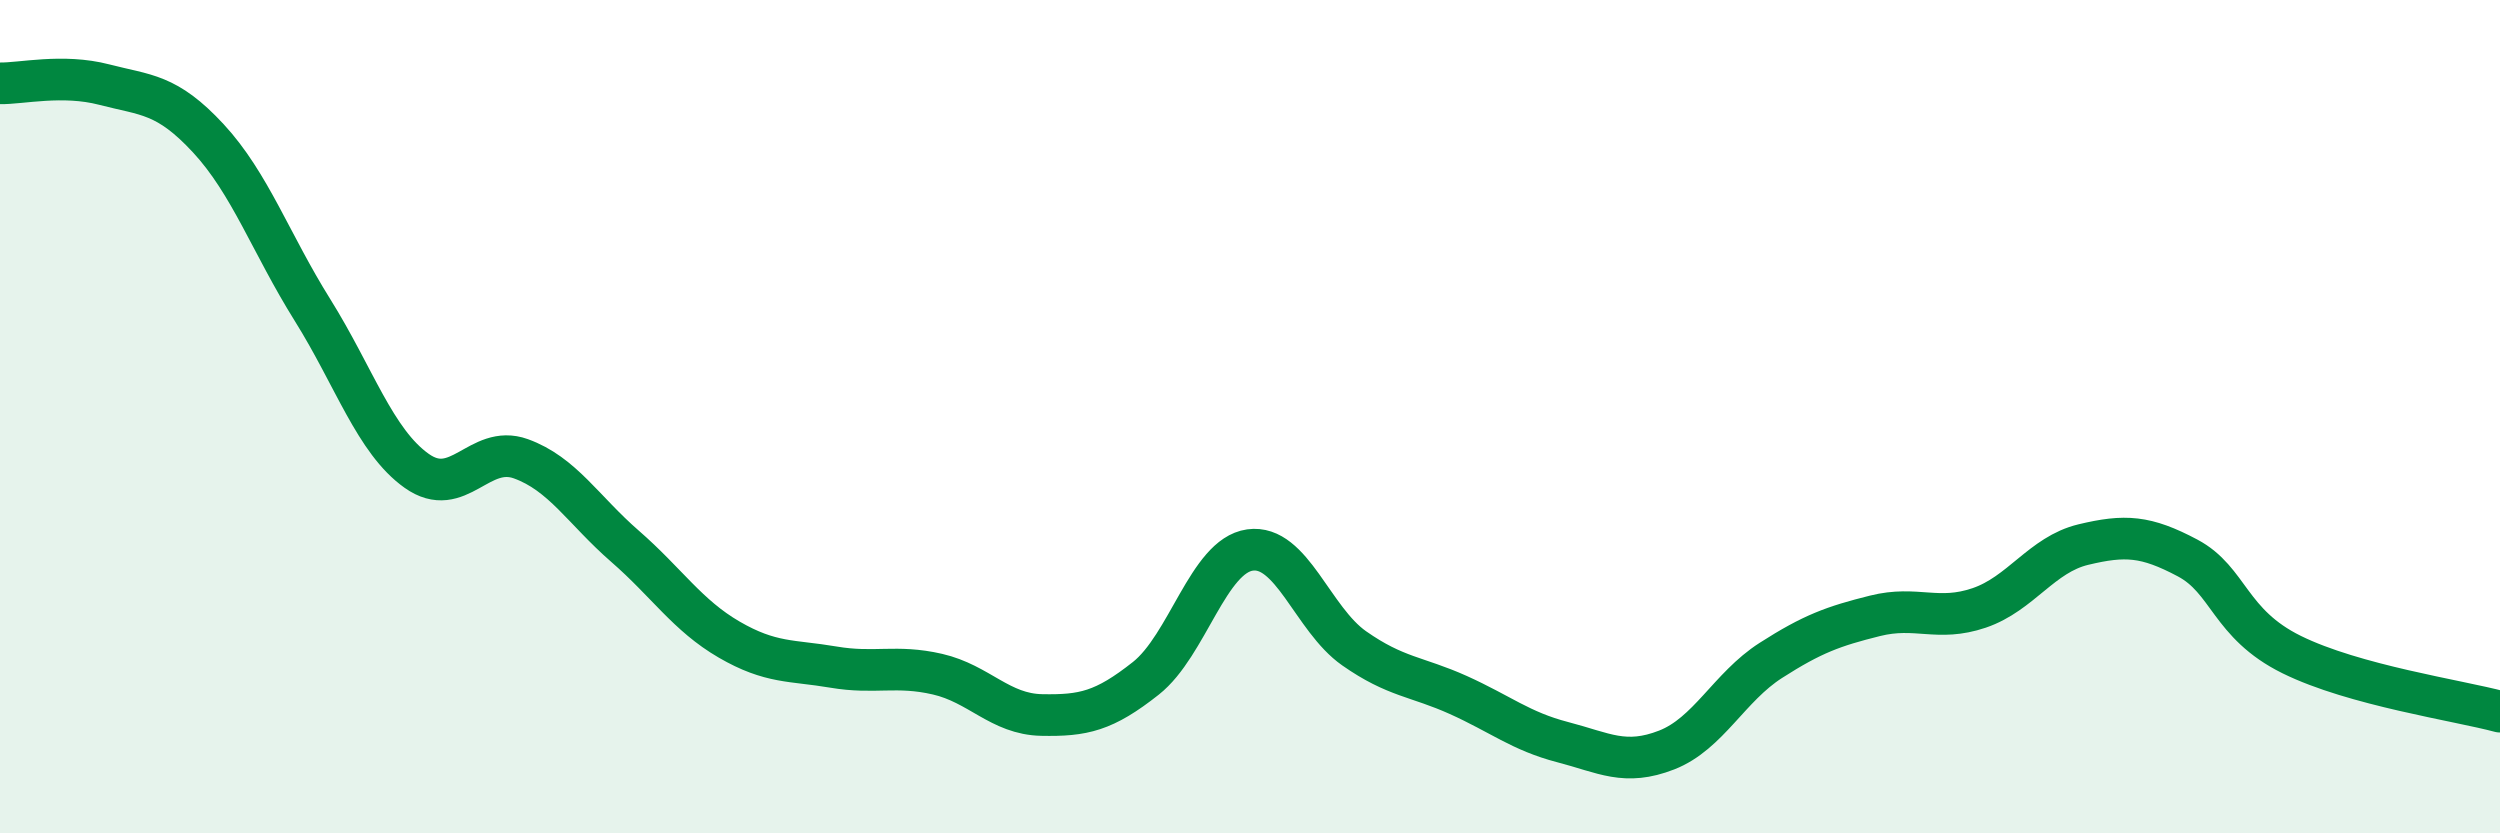
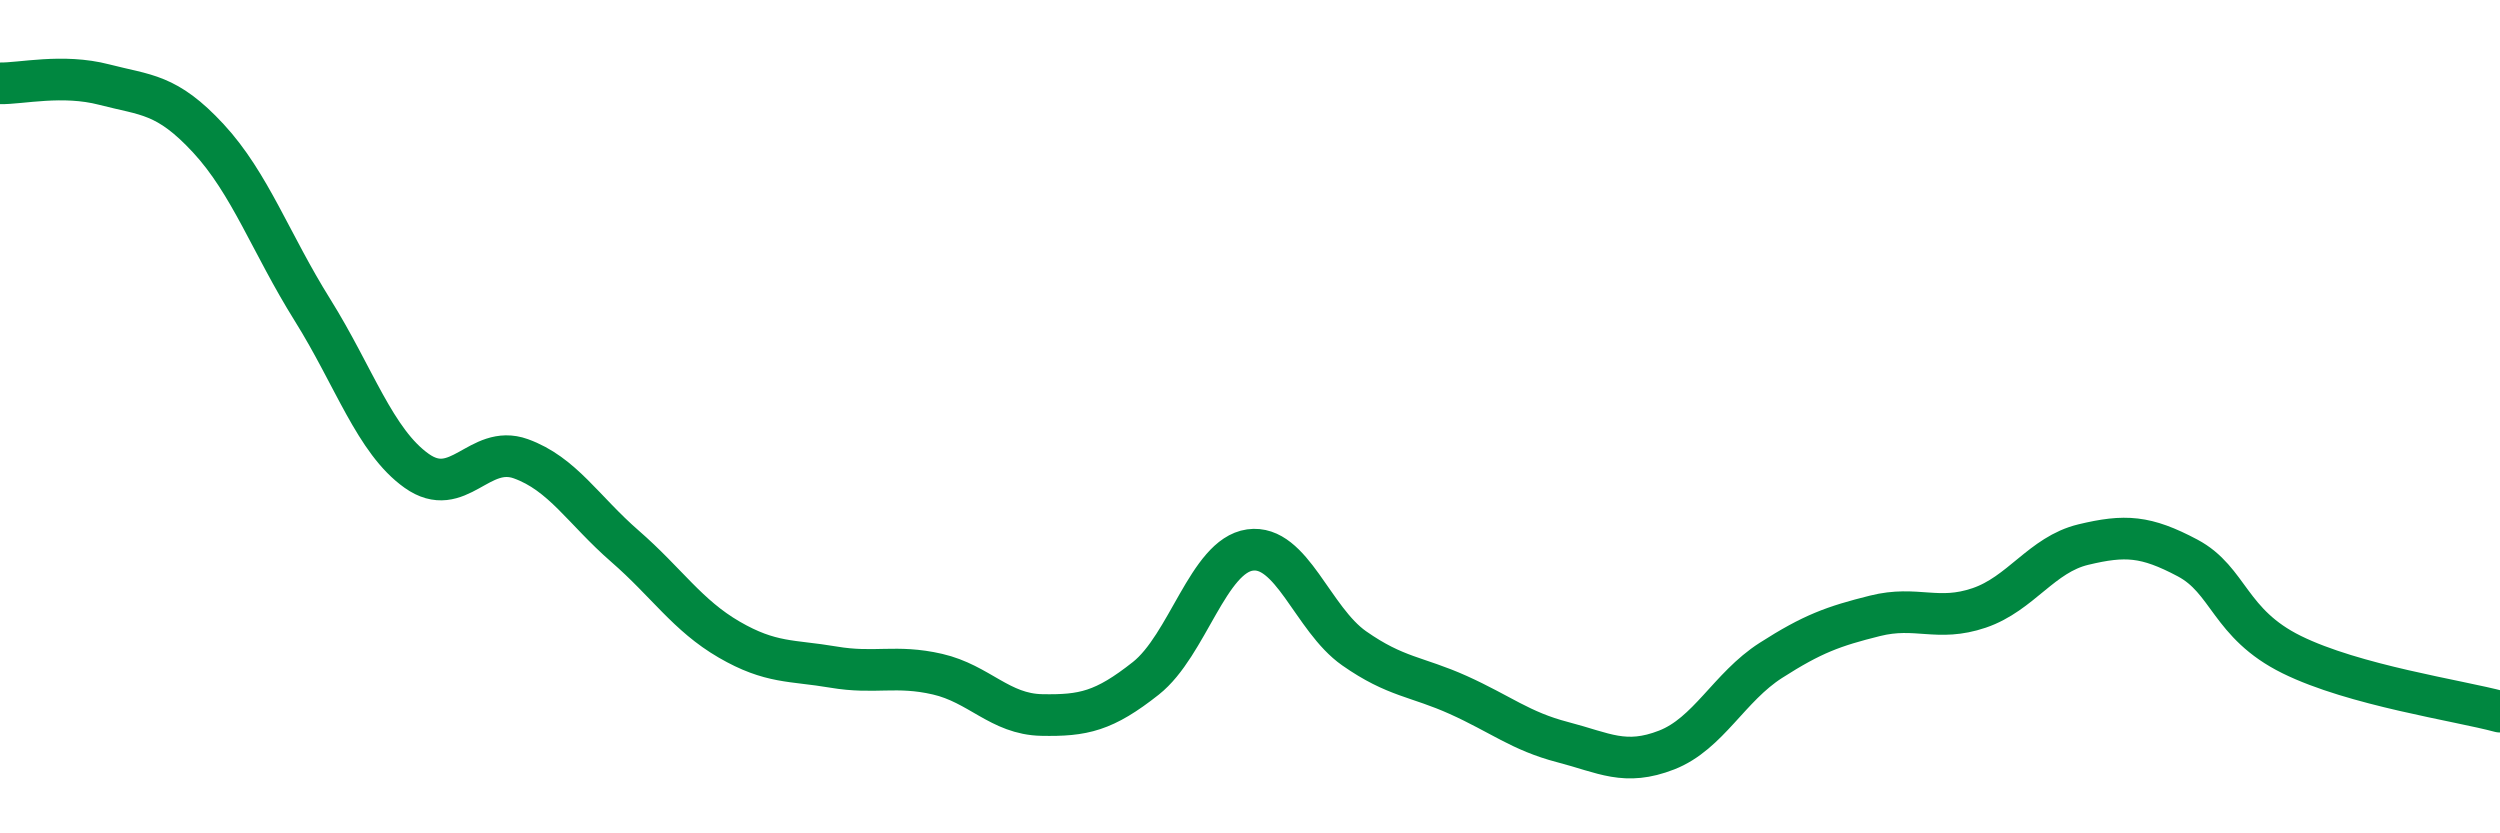
<svg xmlns="http://www.w3.org/2000/svg" width="60" height="20" viewBox="0 0 60 20">
-   <path d="M 0,2 C 0.5,2.01 1.5,1.77 2.5,2.03 C 3.5,2.29 4,2.24 5,3.32 C 6,4.4 6.5,5.84 7.5,7.44 C 8.5,9.04 9,10.59 10,11.3 C 11,12.01 11.5,10.65 12.5,11.01 C 13.5,11.37 14,12.24 15,13.11 C 16,13.98 16.5,14.77 17.5,15.35 C 18.5,15.93 19,15.84 20,16.01 C 21,16.18 21.5,15.95 22.5,16.18 C 23.5,16.41 24,17.14 25,17.16 C 26,17.18 26.5,17.07 27.5,16.28 C 28.5,15.49 29,13.34 30,13.2 C 31,13.06 31.5,14.86 32.5,15.56 C 33.5,16.26 34,16.23 35,16.68 C 36,17.13 36.5,17.55 37.5,17.81 C 38.5,18.07 39,18.39 40,18 C 41,17.61 41.5,16.49 42.5,15.85 C 43.5,15.21 44,15.03 45,14.78 C 46,14.53 46.5,14.93 47.5,14.59 C 48.5,14.25 49,13.31 50,13.07 C 51,12.83 51.5,12.86 52.5,13.39 C 53.5,13.92 53.5,14.97 55,15.71 C 56.5,16.45 59,16.81 60,17.08L60 20L0 20Z" fill="#008740" opacity="0.1" stroke-linecap="round" stroke-linejoin="round" />
  <path d="M 0,2 C 0.5,2.01 1.5,1.77 2.5,2.03 C 3.5,2.29 4,2.24 5,3.32 C 6,4.4 6.5,5.84 7.5,7.44 C 8.5,9.04 9,10.59 10,11.3 C 11,12.01 11.5,10.65 12.5,11.01 C 13.5,11.37 14,12.24 15,13.11 C 16,13.98 16.5,14.77 17.5,15.35 C 18.5,15.93 19,15.84 20,16.01 C 21,16.18 21.5,15.95 22.5,16.18 C 23.5,16.41 24,17.14 25,17.16 C 26,17.18 26.5,17.07 27.5,16.28 C 28.5,15.49 29,13.34 30,13.2 C 31,13.06 31.5,14.86 32.5,15.56 C 33.5,16.26 34,16.23 35,16.68 C 36,17.13 36.5,17.55 37.5,17.81 C 38.5,18.07 39,18.39 40,18 C 41,17.61 41.5,16.49 42.5,15.85 C 43.5,15.21 44,15.03 45,14.78 C 46,14.53 46.5,14.93 47.5,14.59 C 48.5,14.25 49,13.31 50,13.07 C 51,12.83 51.5,12.86 52.5,13.39 C 53.5,13.92 53.5,14.97 55,15.71 C 56.5,16.45 59,16.81 60,17.08" stroke="#008740" stroke-width="1" fill="none" stroke-linecap="round" stroke-linejoin="round" />
</svg>